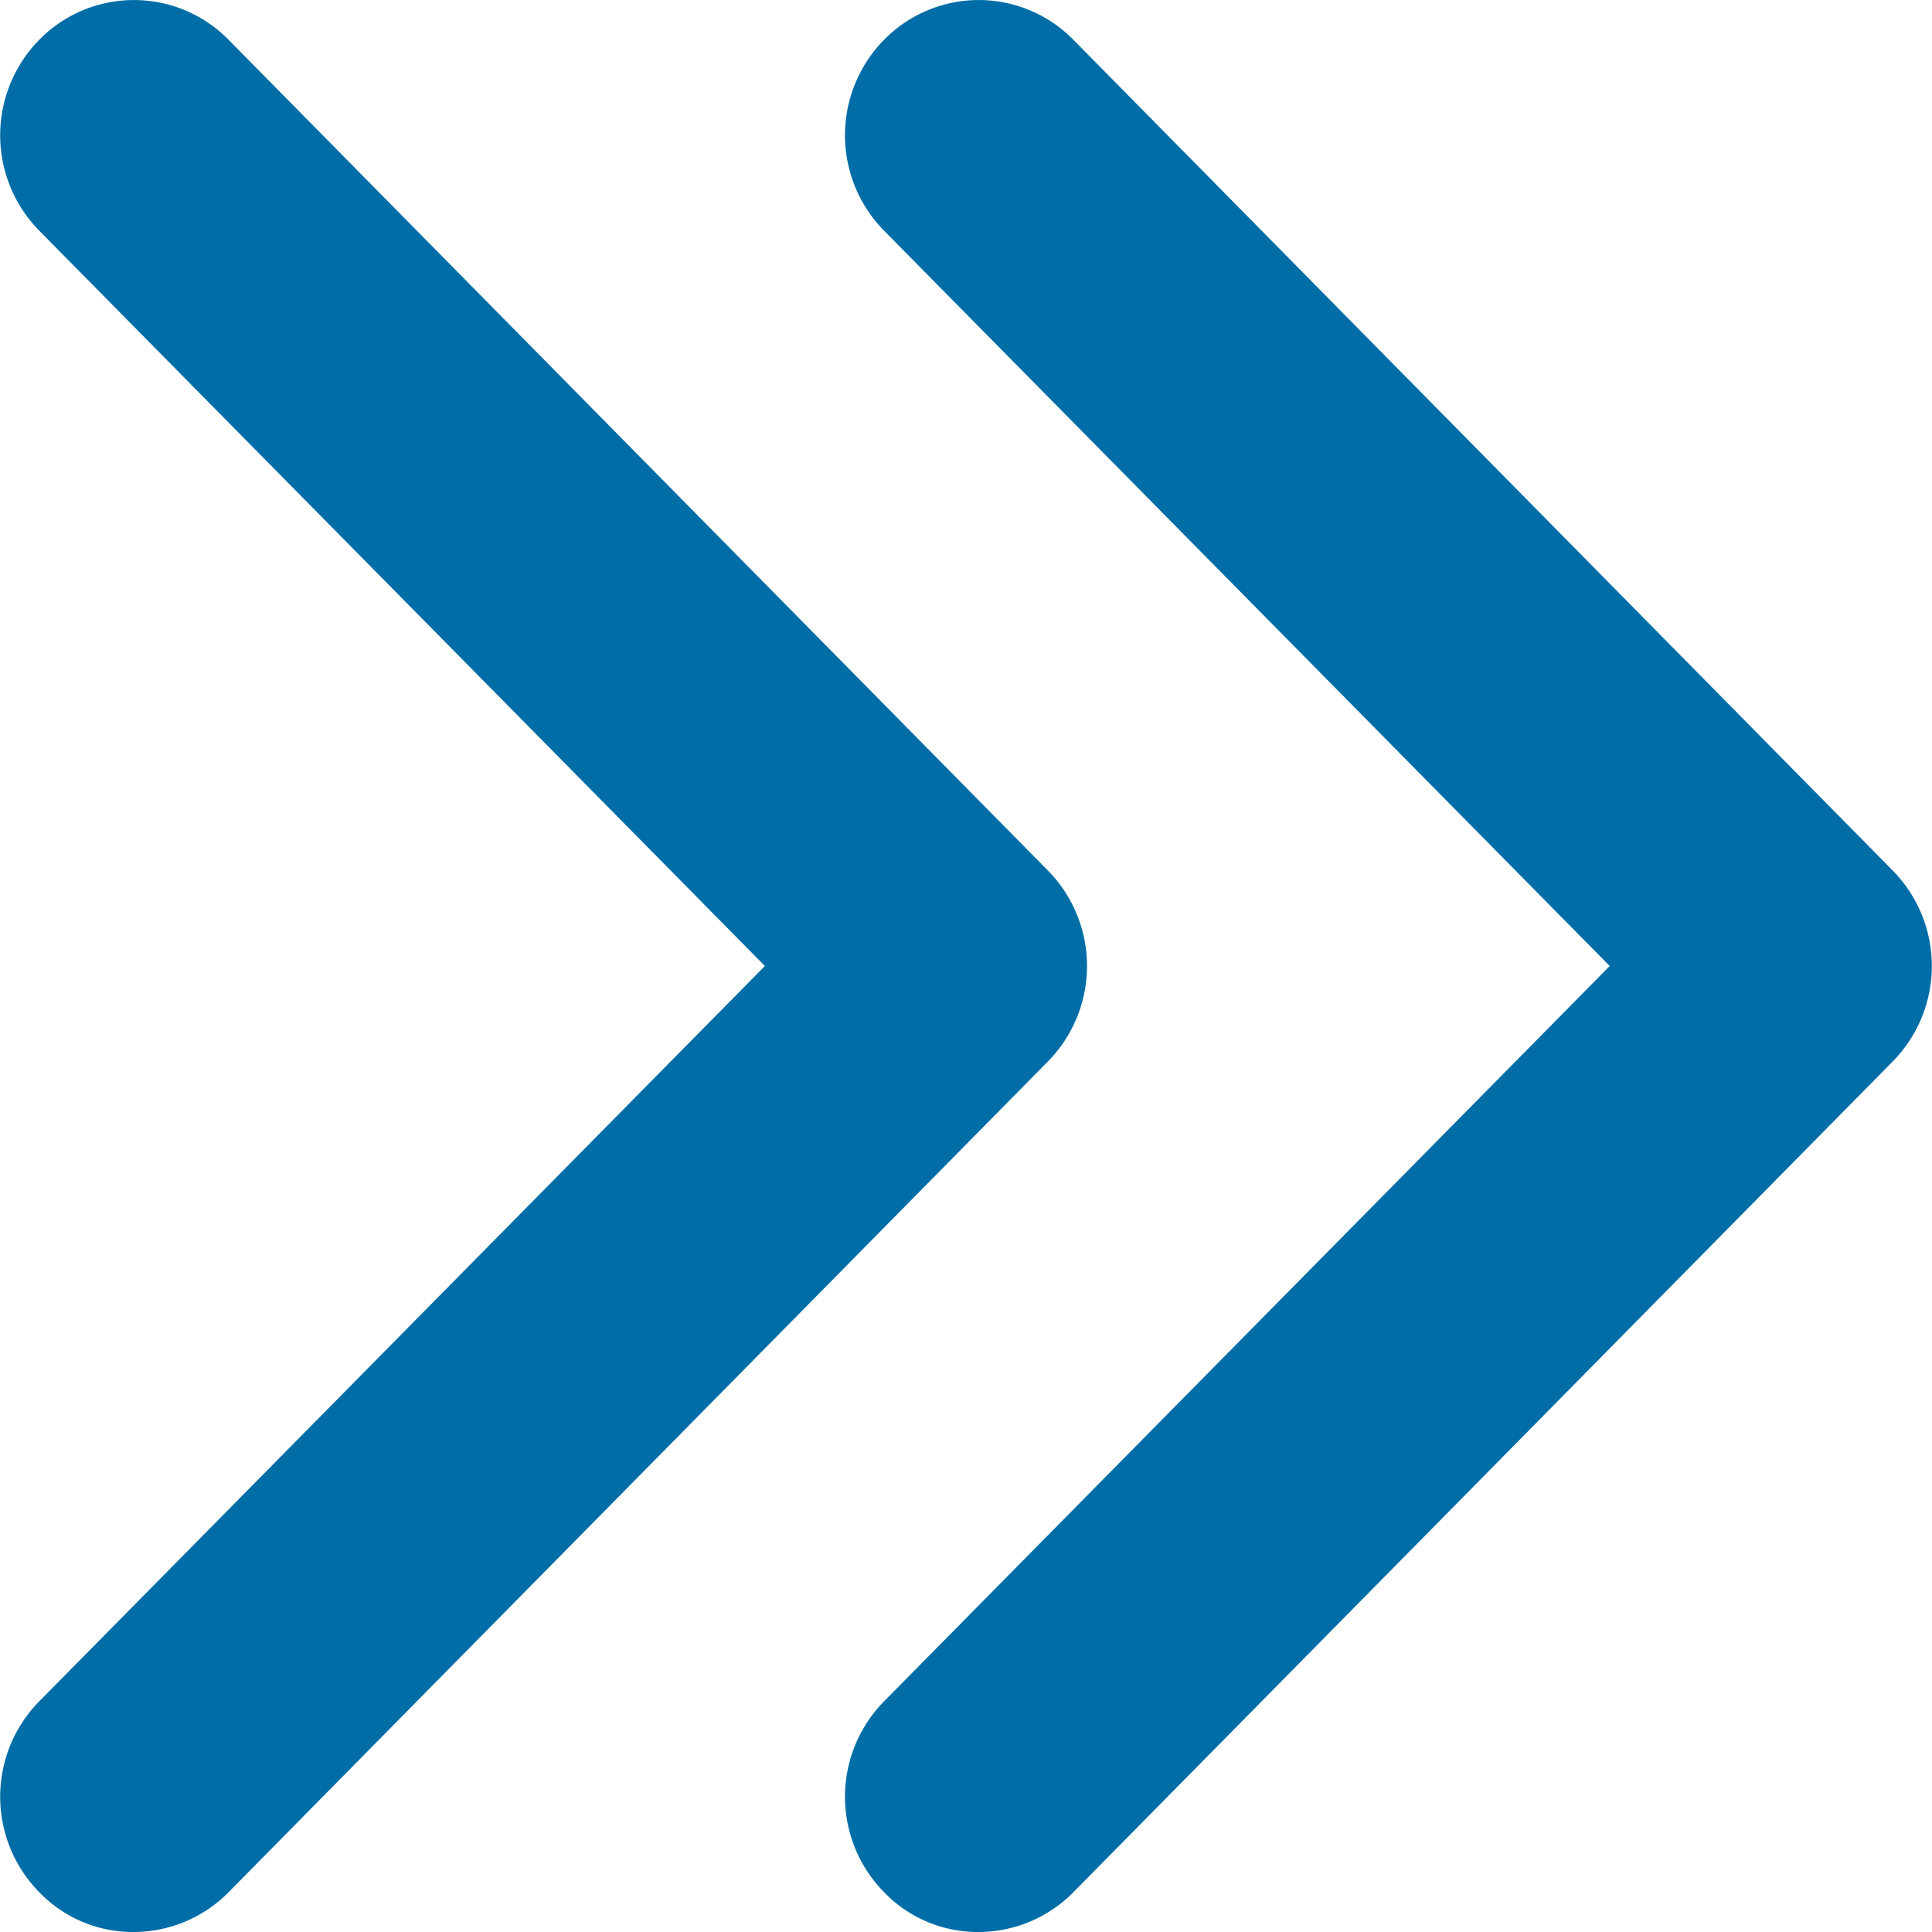
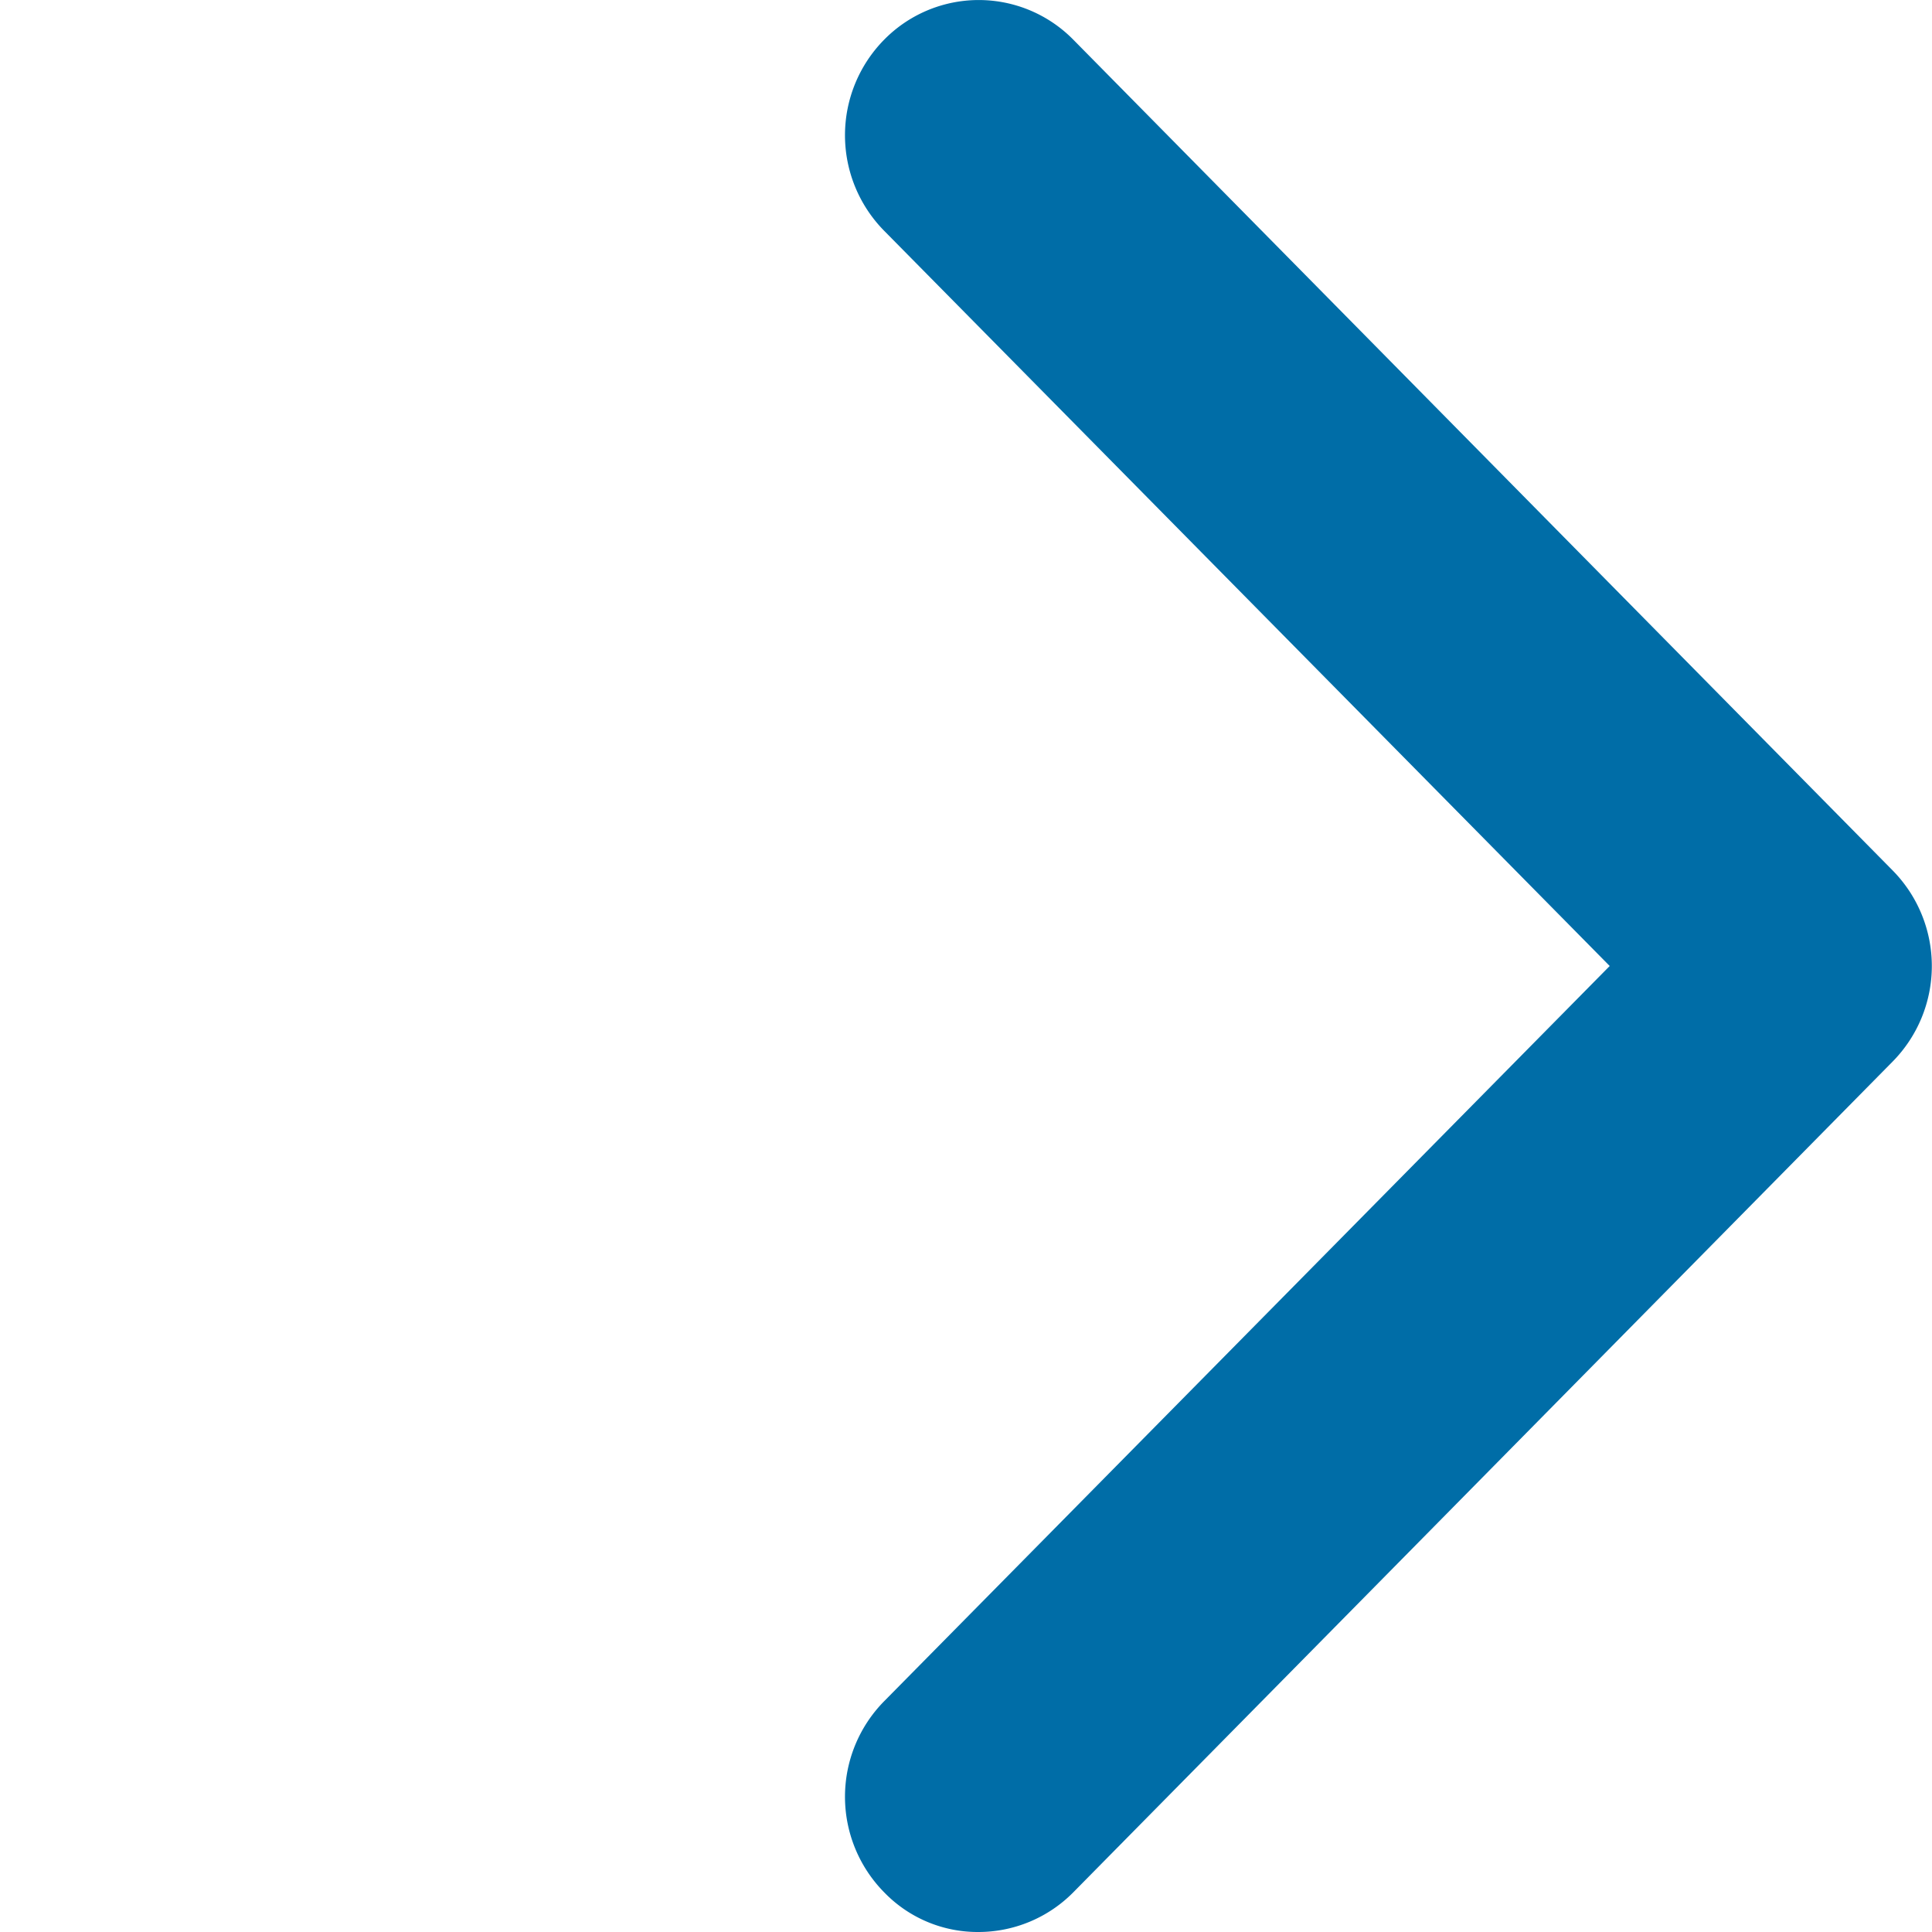
<svg xmlns="http://www.w3.org/2000/svg" id="レイヤー_1" data-name="レイヤー 1" viewBox="0 0 22 22">
  <defs>
    <style>.cls-1{fill:#006da7;}</style>
  </defs>
-   <path class="cls-1" d="M1.52,22a1.48,1.48,0,0,1-1.07-.45,1.55,1.55,0,0,1,0-2.18L8.71,11,.45,2.63A1.55,1.55,0,0,1,.45.45,1.51,1.51,0,0,1,2.6.45l9.33,9.46a1.55,1.55,0,0,1,0,2.18L2.6,21.55A1.52,1.52,0,0,1,1.52,22Z" />
  <path class="cls-1" d="M11.14,22a1.48,1.48,0,0,1-1.07-.45,1.55,1.55,0,0,1,0-2.18L18.33,11,10.07,2.63a1.55,1.55,0,0,1,0-2.18,1.51,1.51,0,0,1,2.15,0l9.33,9.46a1.55,1.55,0,0,1,0,2.18l-9.33,9.46A1.52,1.52,0,0,1,11.14,22Z" />
</svg>